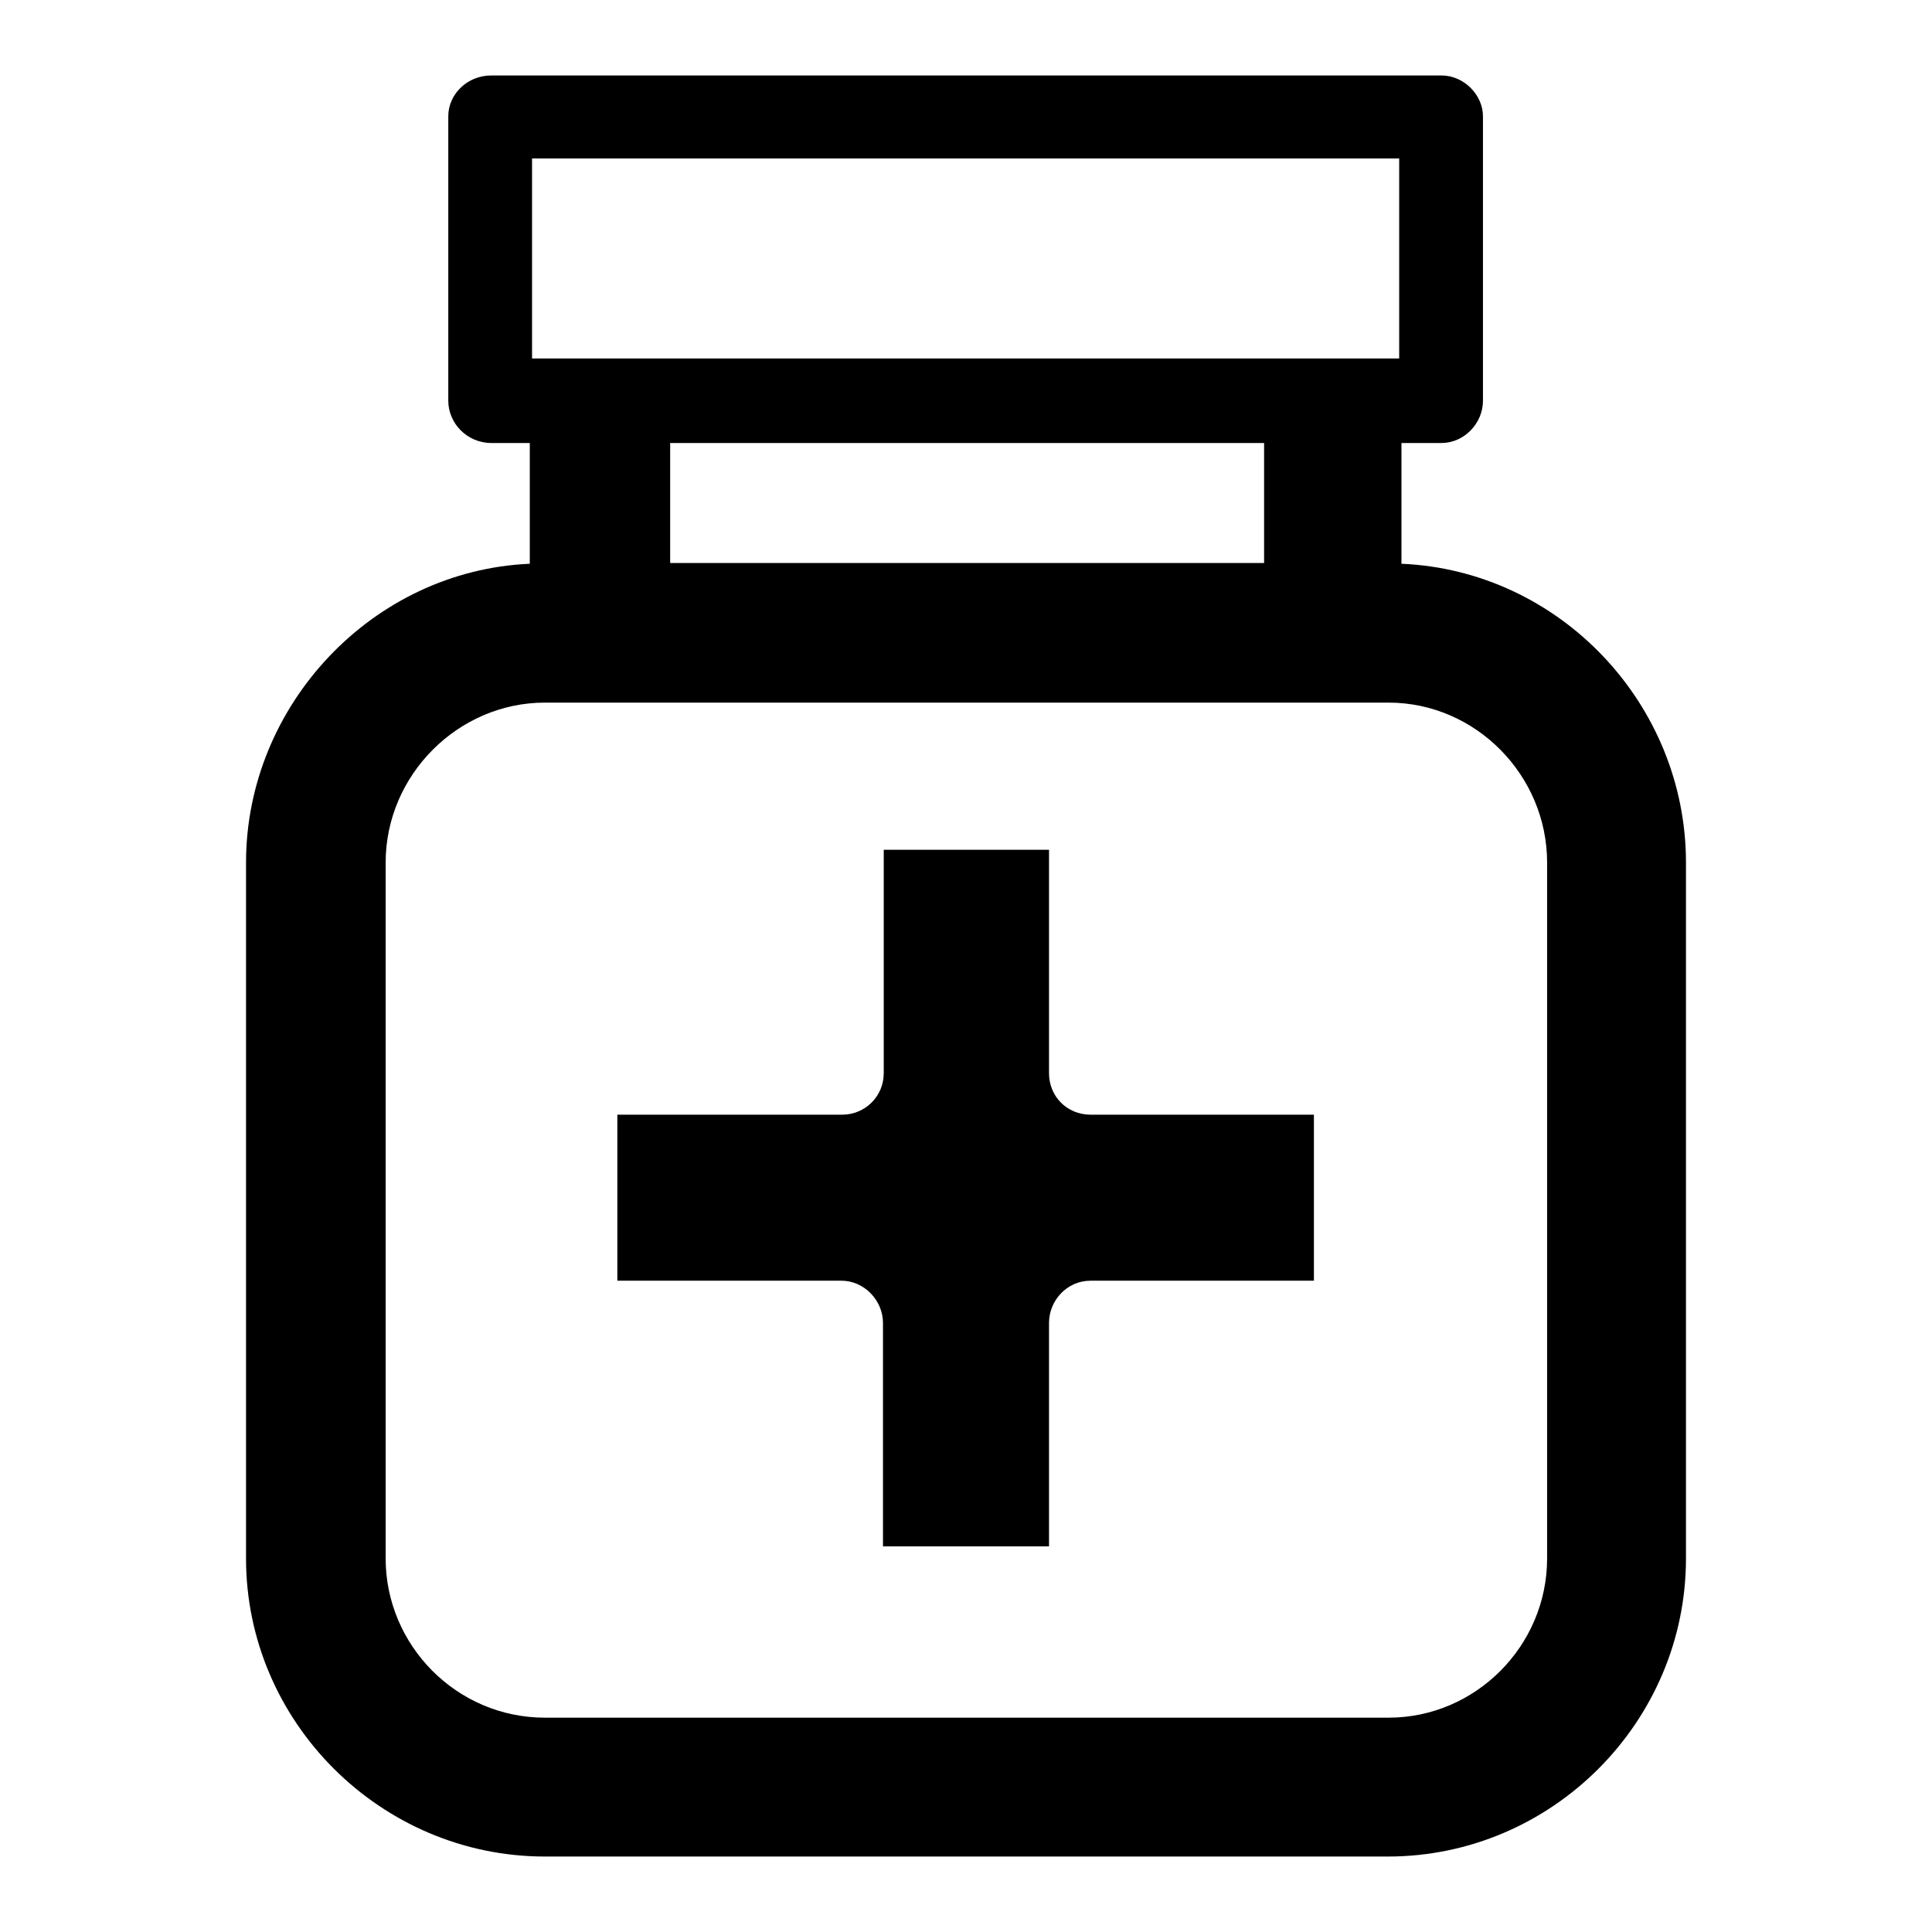
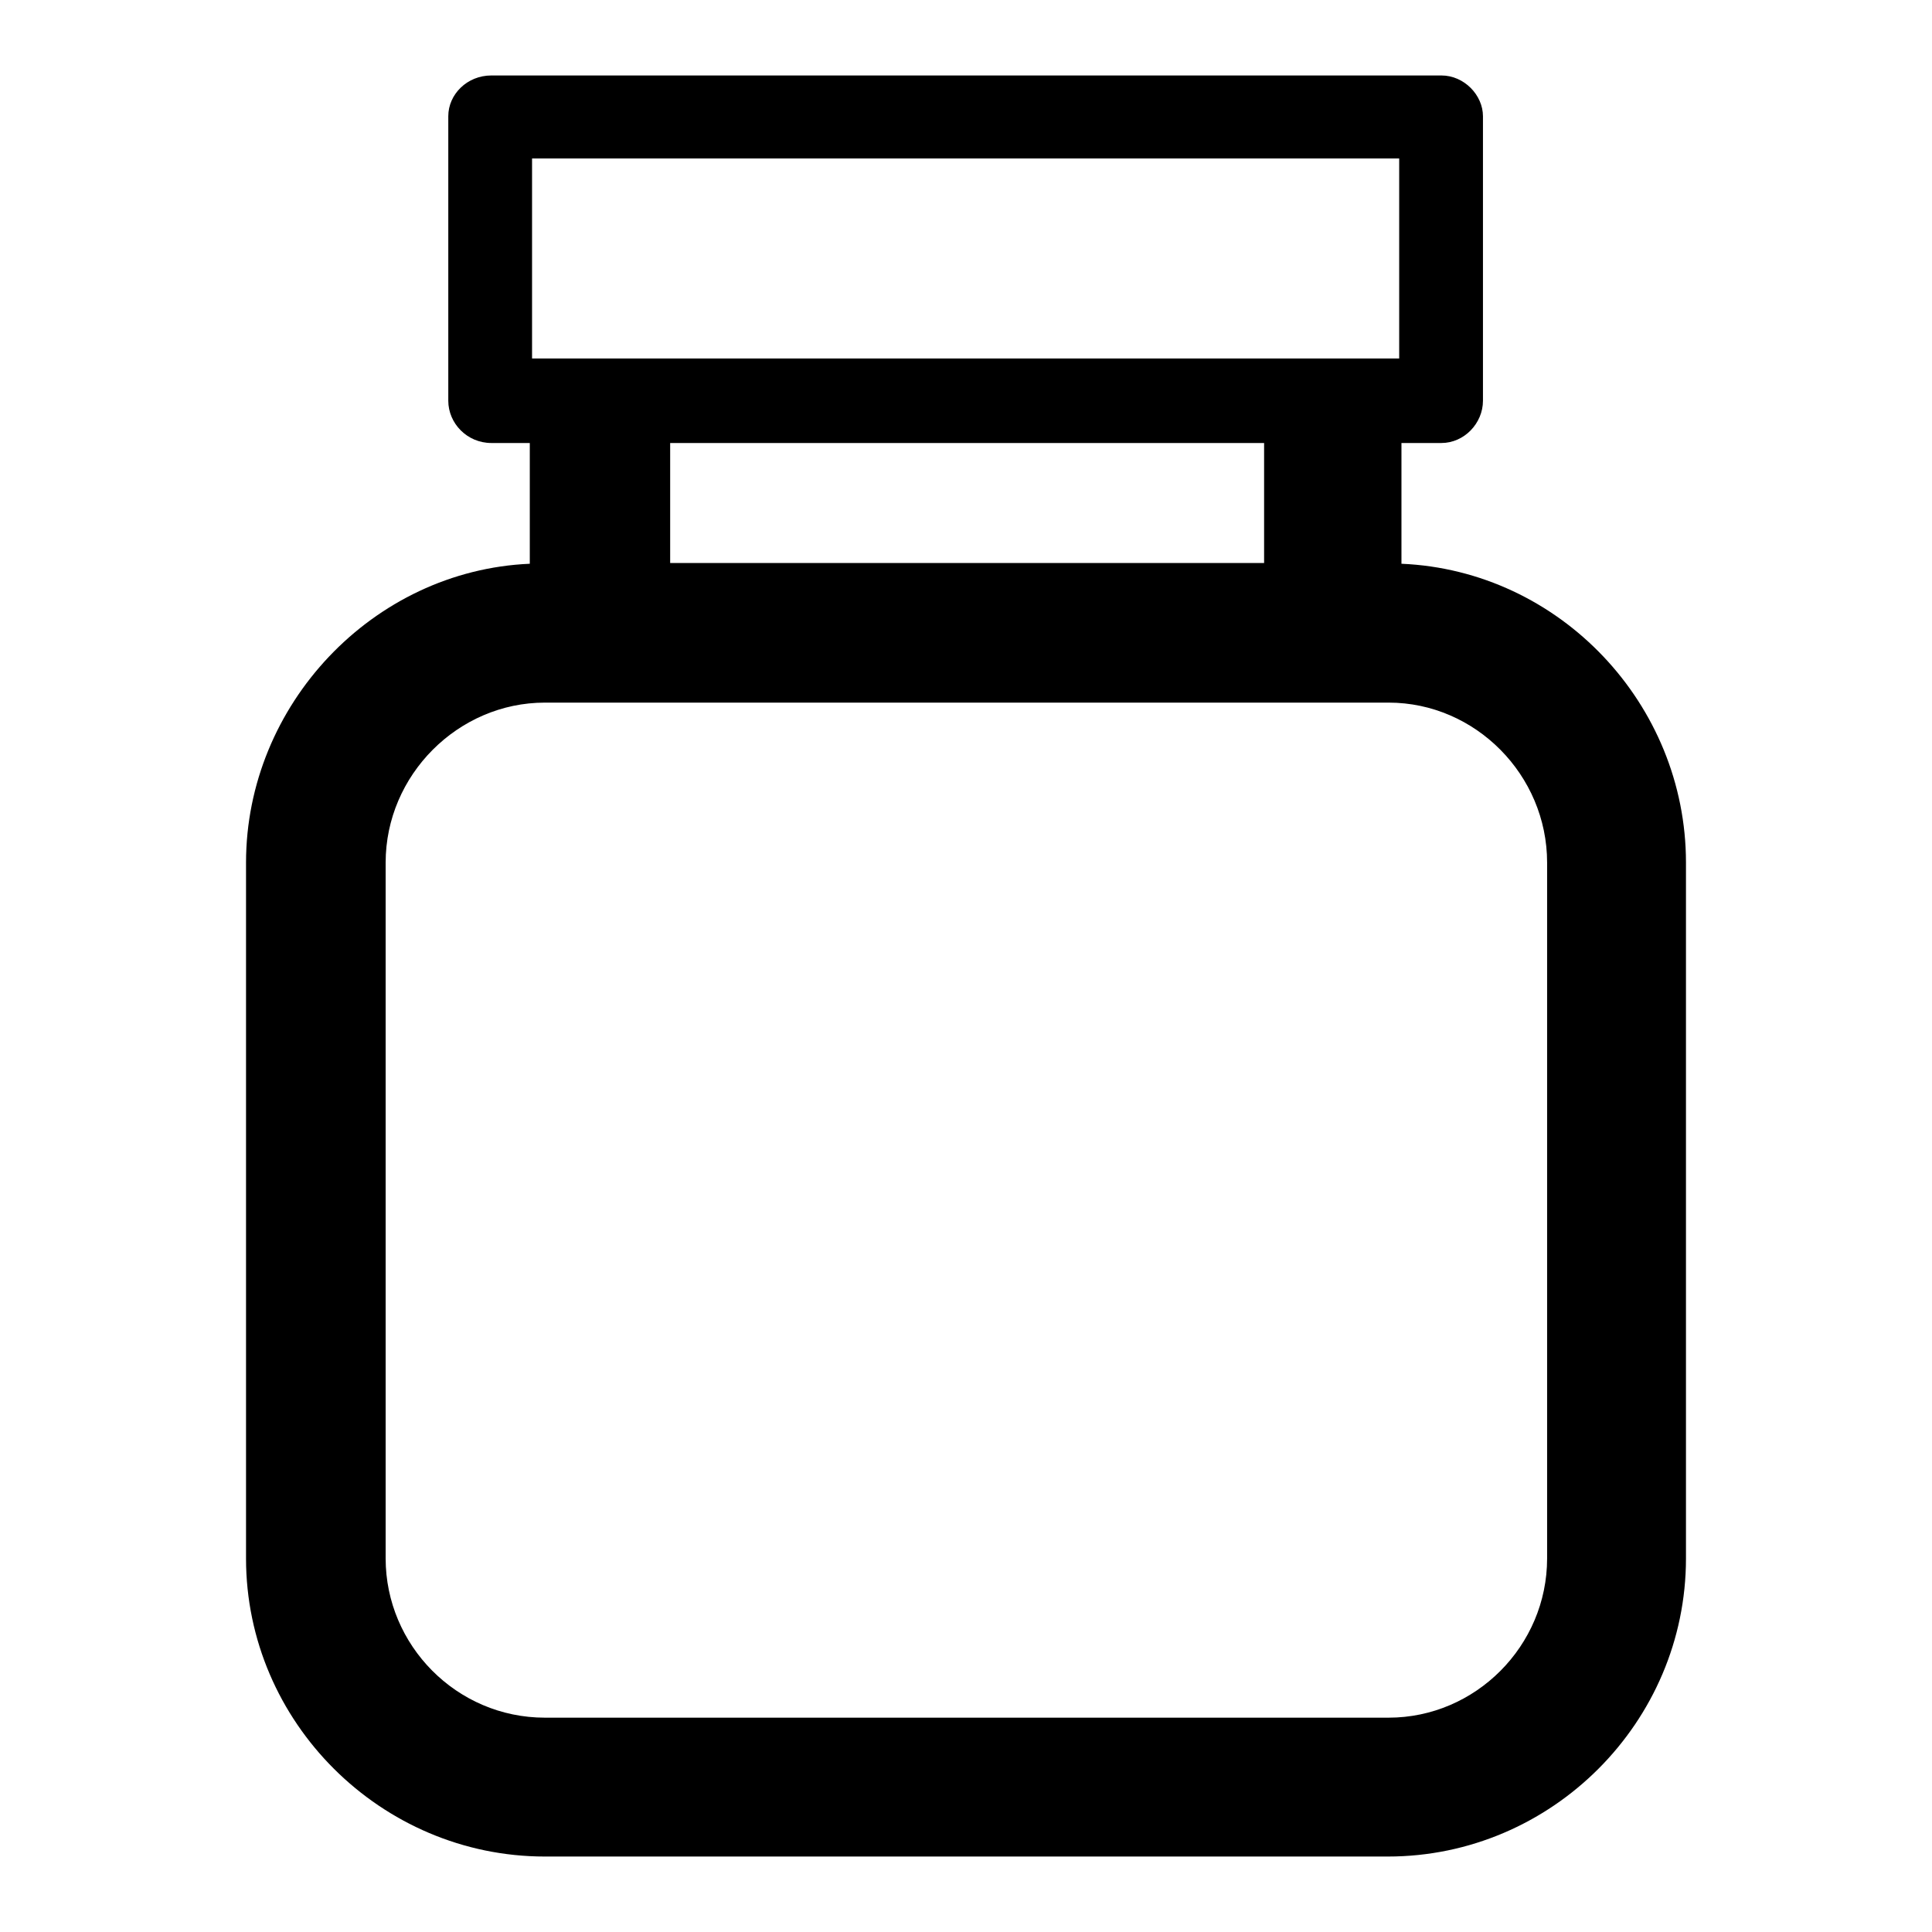
<svg xmlns="http://www.w3.org/2000/svg" version="1.1" x="0px" y="0px" viewBox="0 0 256 256" enable-background="new 0 0 256 256" xml:space="preserve">
  <g>
    <g>
      <path fill="#000000" d="M185.7,58.7v16c21,0.9,37.7,18.6,37.7,39.6v92.2c0,21.7-17.8,39.5-39.5,39.5H72.2c-21.7,0-39.6-17.8-39.6-39.5v-92.2c0-20.9,16.8-38.7,37.6-39.6v-16h-5.1c-3.2,0-5.7-2.6-5.7-5.6v-0.1V15.4c0-2.9,2.5-5.4,5.7-5.4h0.1H191c3,0,5.5,2.6,5.5,5.4v0.3v37.4c0,3-2.5,5.6-5.5,5.6h-0.1L185.7,58.7L185.7,58.7z M88.8,58.7L88.8,58.7v15.9h78.7V58.7H88.8z M184,93.1L184,93.1H72.2c-11.5,0-21.1,9.6-21.1,21.2v92.2c0,11.5,9.4,21.1,21.1,21.1H184c11.5,0,21-9.5,21-21.1v-92.2C205,102.7,195.5,93.1,184,93.1 M185.5,21L185.5,21H70.5v26.5h114.9V21L185.5,21z" />
-       <path fill="#000000" d="M139,112.6L139,112.6h-21.9v29.5v0.1c0,3.1-2.5,5.5-5.5,5.5H81.8v22h29.6h0.1c3,0,5.5,2.6,5.5,5.6v29.6H139v-29.5v-0.1c0-3,2.4-5.6,5.5-5.6h29.6v-22h-29.5h-0.1c-3.1,0-5.5-2.4-5.5-5.5V112.6z" />
    </g>
  </g>
</svg>